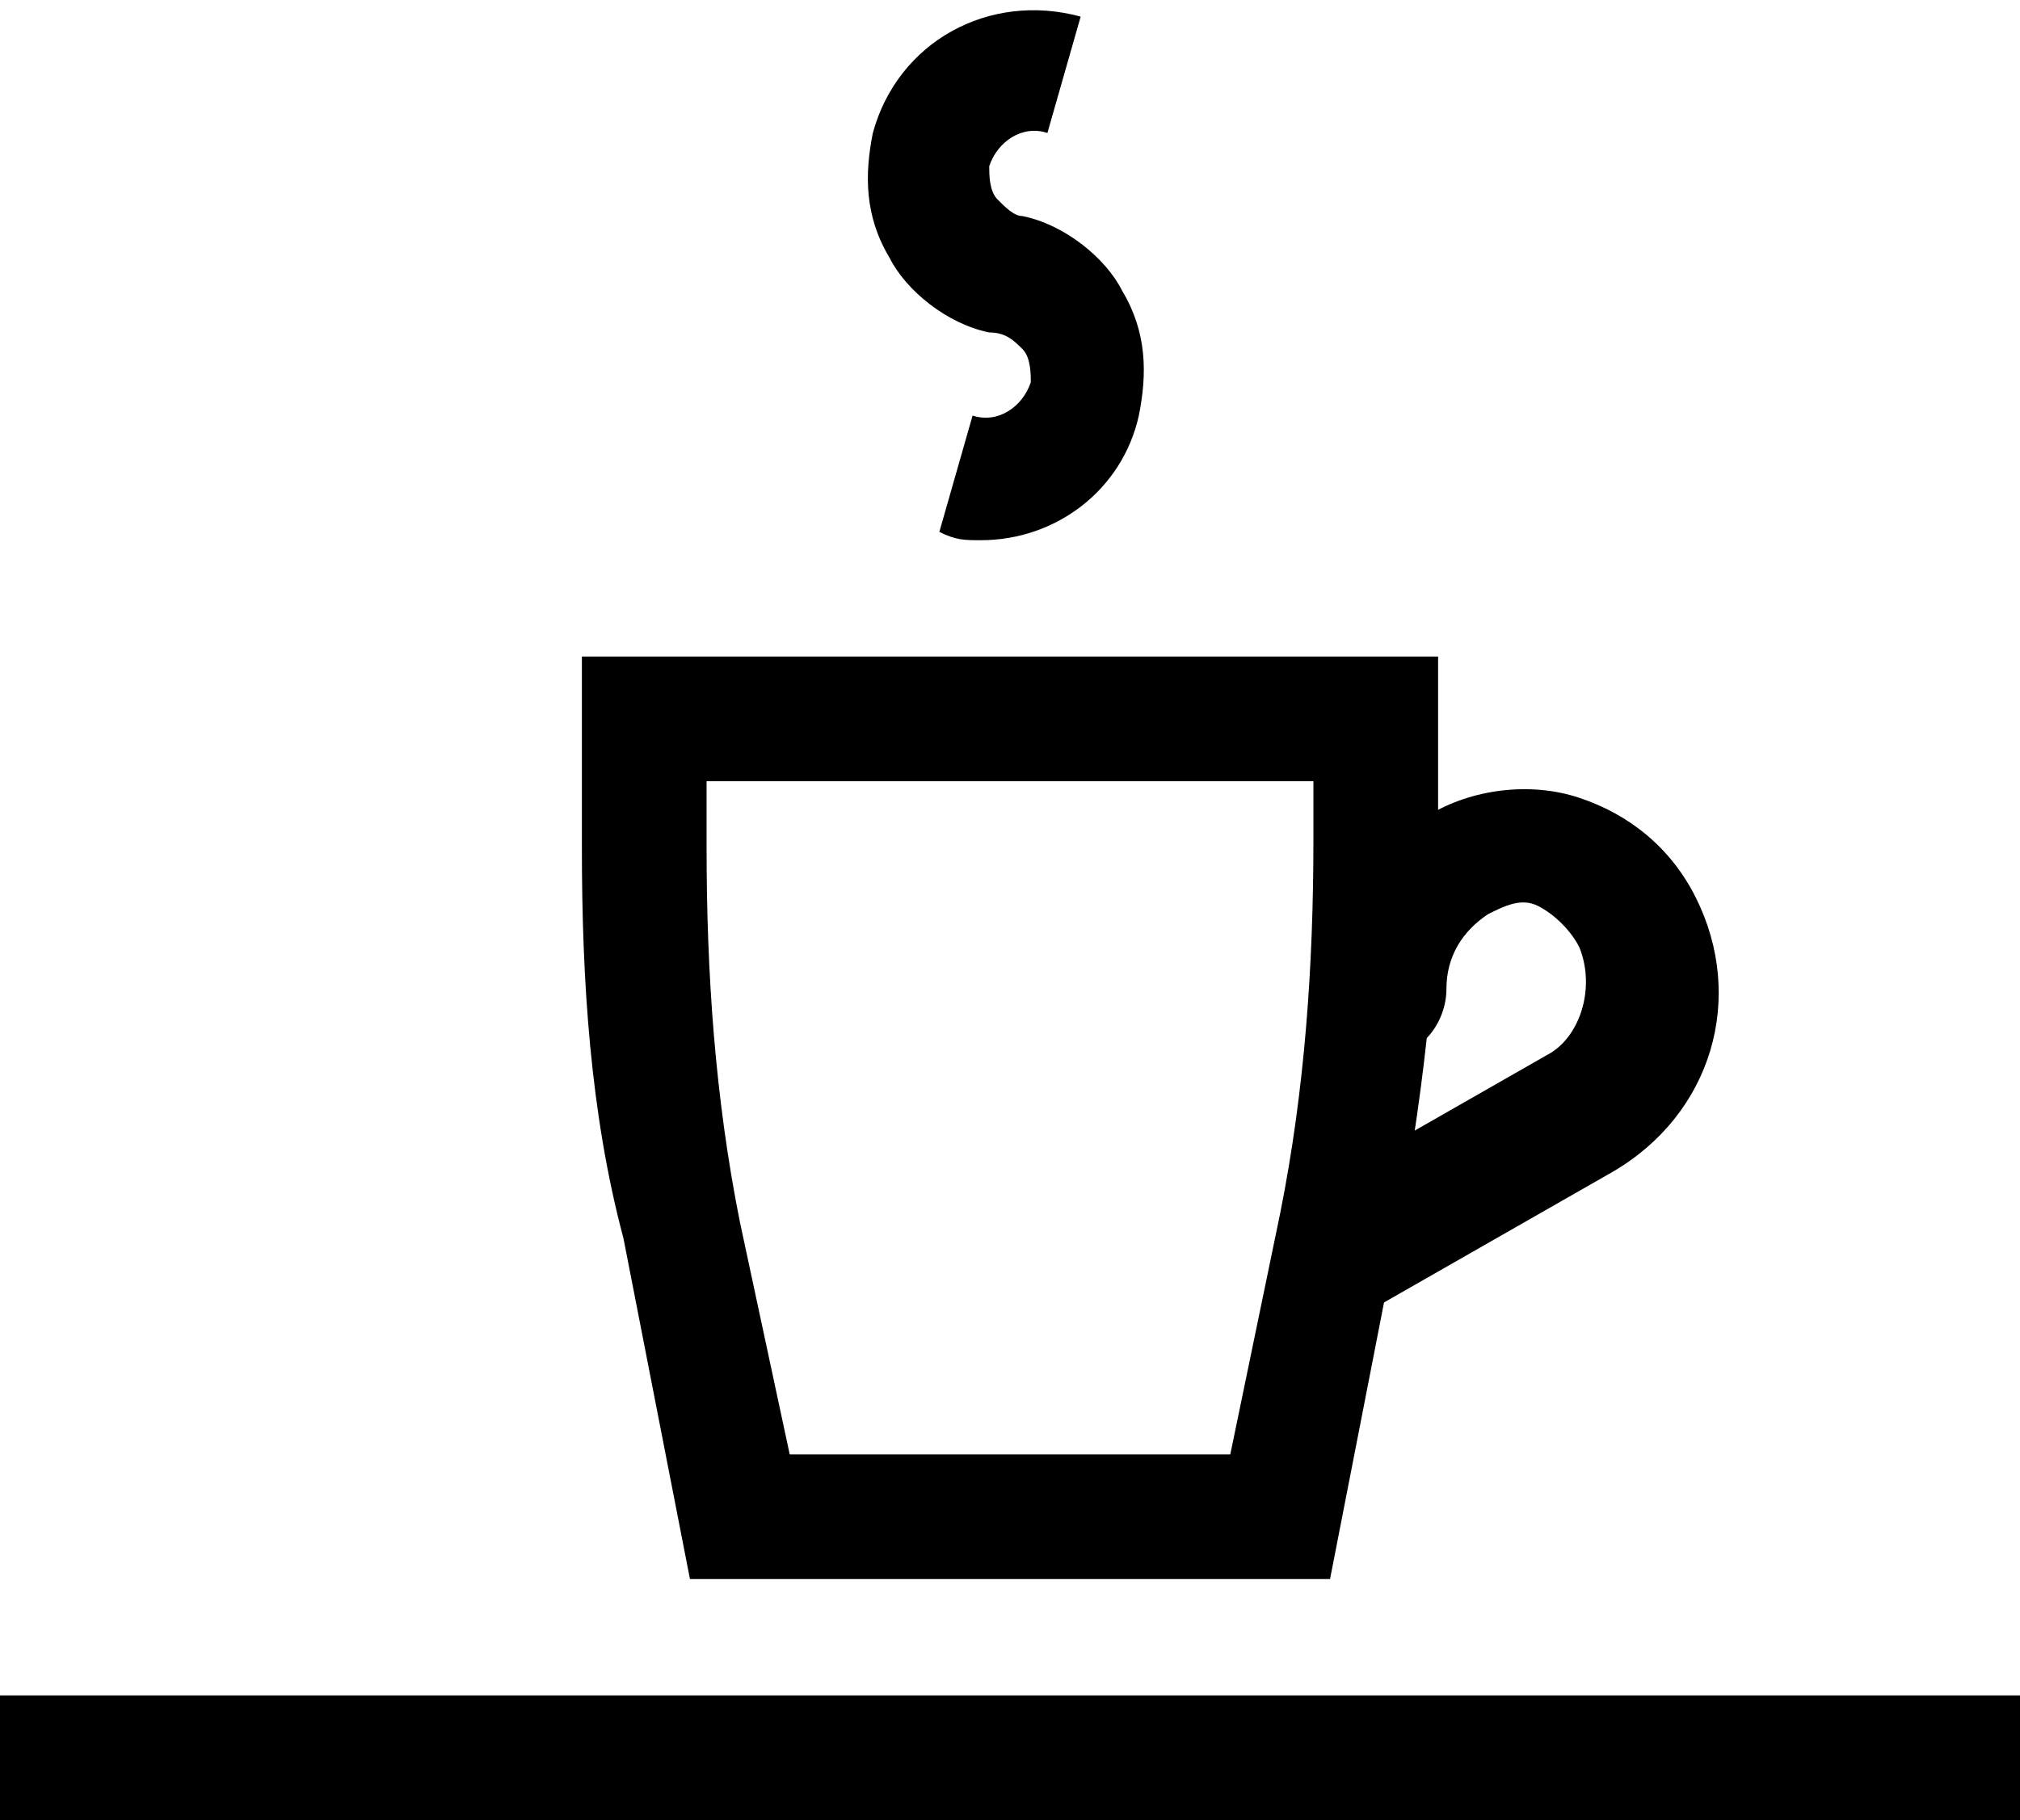
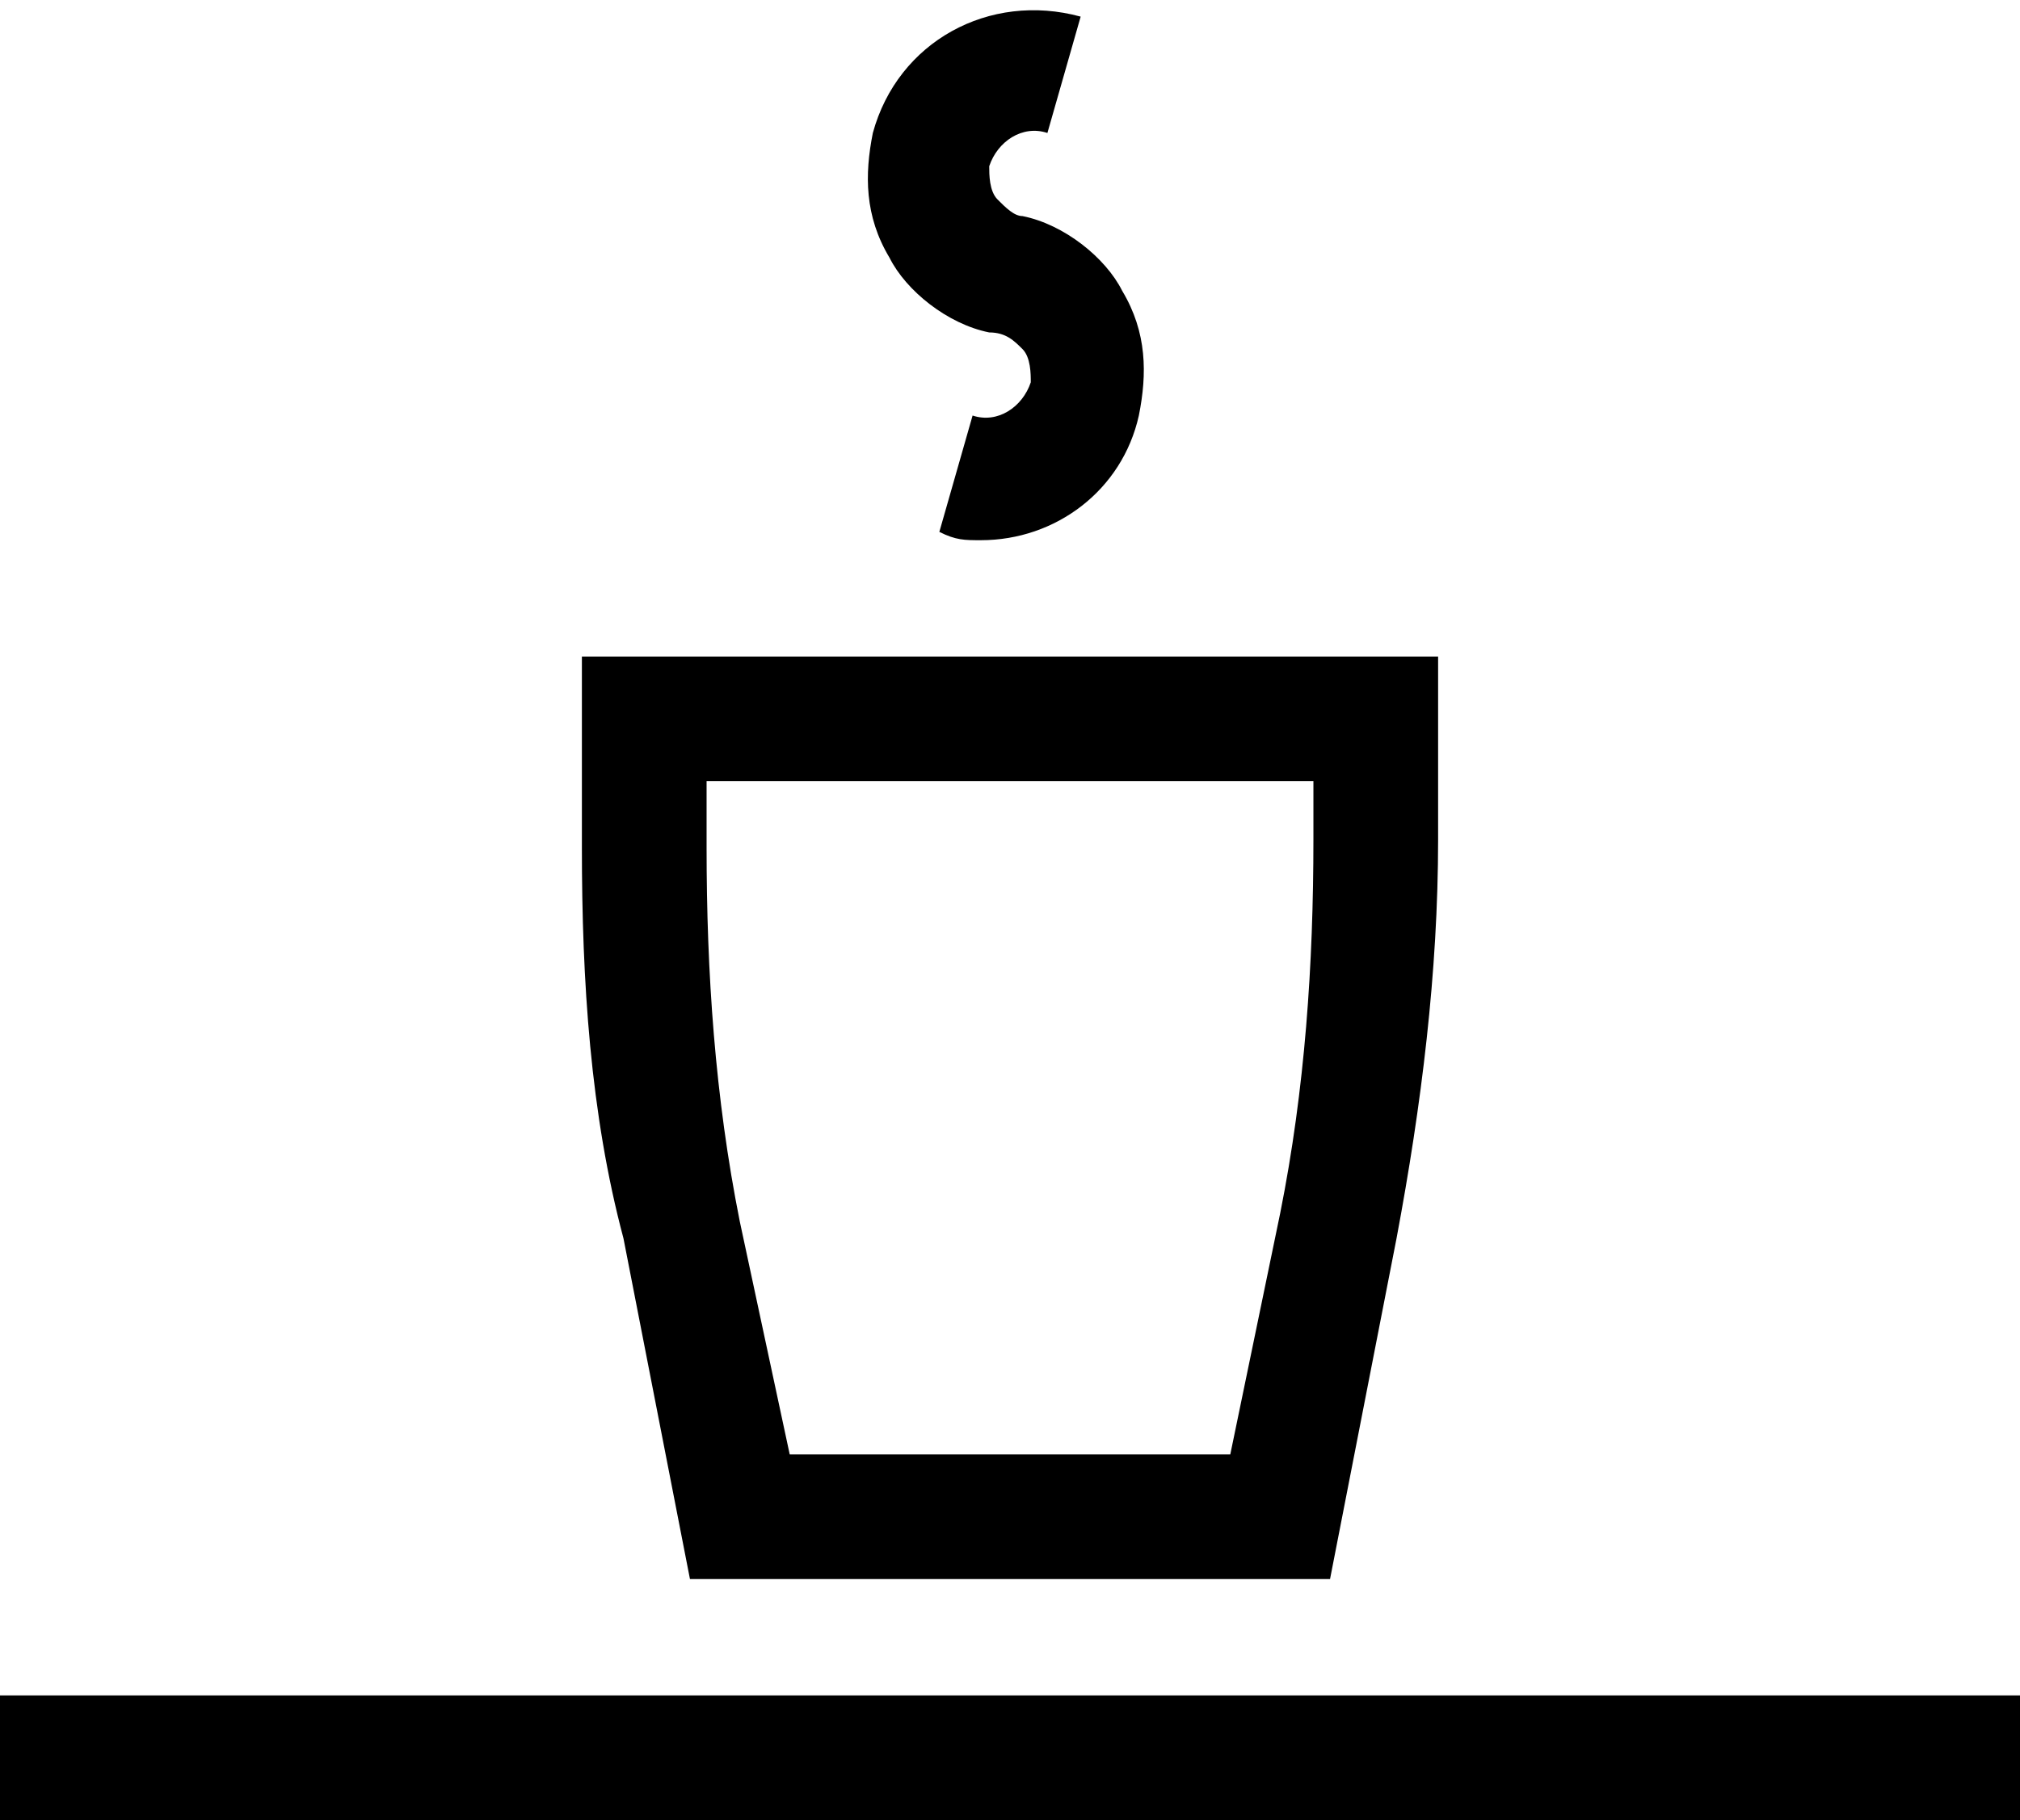
<svg xmlns="http://www.w3.org/2000/svg" version="1.1" id="Layer_1" x="0px" y="0px" viewBox="0 0 24.3 21.9" style="enable-background:new 0 0 24.3 21.9;" xml:space="preserve">
  <g>
    <g>
      <rect y="20.4" width="24.3" height="1.5" />
    </g>
    <g>
      <path d="M11.8,6.5c-0.2,0-0.3,0-0.5-0.1L11.7,5c0.3,0.1,0.6-0.1,0.7-0.4c0-0.1,0-0.3-0.1-0.4C12.2,4.1,12.1,4,11.9,4    c-0.5-0.1-1-0.5-1.2-0.9c-0.3-0.5-0.3-1-0.2-1.5c0.3-1.1,1.4-1.7,2.5-1.4l-0.4,1.4c-0.3-0.1-0.6,0.1-0.7,0.4c0,0.1,0,0.3,0.1,0.4    c0.1,0.1,0.2,0.2,0.3,0.2c0.5,0.1,1,0.5,1.2,0.9c0.3,0.5,0.3,1,0.2,1.5C13.5,5.9,12.7,6.5,11.8,6.5z" />
    </g>
    <g>
      <g>
        <path d="M16,19H8.3l-0.8-4.1C7.1,13.4,7,11.8,7,10.2V7.9h10.3v2.2c0,1.6-0.2,3.2-0.5,4.8L16,19z M9.5,17.5h5.3l0.6-2.9     c0.3-1.5,0.4-3,0.4-4.5V9.4H8.5v0.8c0,1.5,0.1,3,0.4,4.5L9.5,17.5z" />
      </g>
      <g>
-         <path d="M16.1,15.7c-0.3,0-0.5-0.1-0.6-0.4c-0.2-0.4-0.1-0.8,0.3-1l2.8-1.6c0.4-0.2,0.6-0.8,0.4-1.3c-0.1-0.2-0.3-0.4-0.5-0.5     c-0.2-0.1-0.4,0-0.6,0.1c-0.3,0.2-0.5,0.5-0.5,0.9c0,0.4-0.3,0.8-0.7,0.8c0,0,0,0,0,0c-0.4,0-0.7-0.3-0.7-0.7     c0-0.9,0.4-1.8,1.2-2.2c0.5-0.3,1.2-0.4,1.8-0.2c0.6,0.2,1.1,0.6,1.4,1.2c0.6,1.2,0.2,2.6-1,3.3l-2.8,1.6     C16.3,15.6,16.2,15.7,16.1,15.7z" />
-       </g>
+         </g>
    </g>
  </g>
</svg>